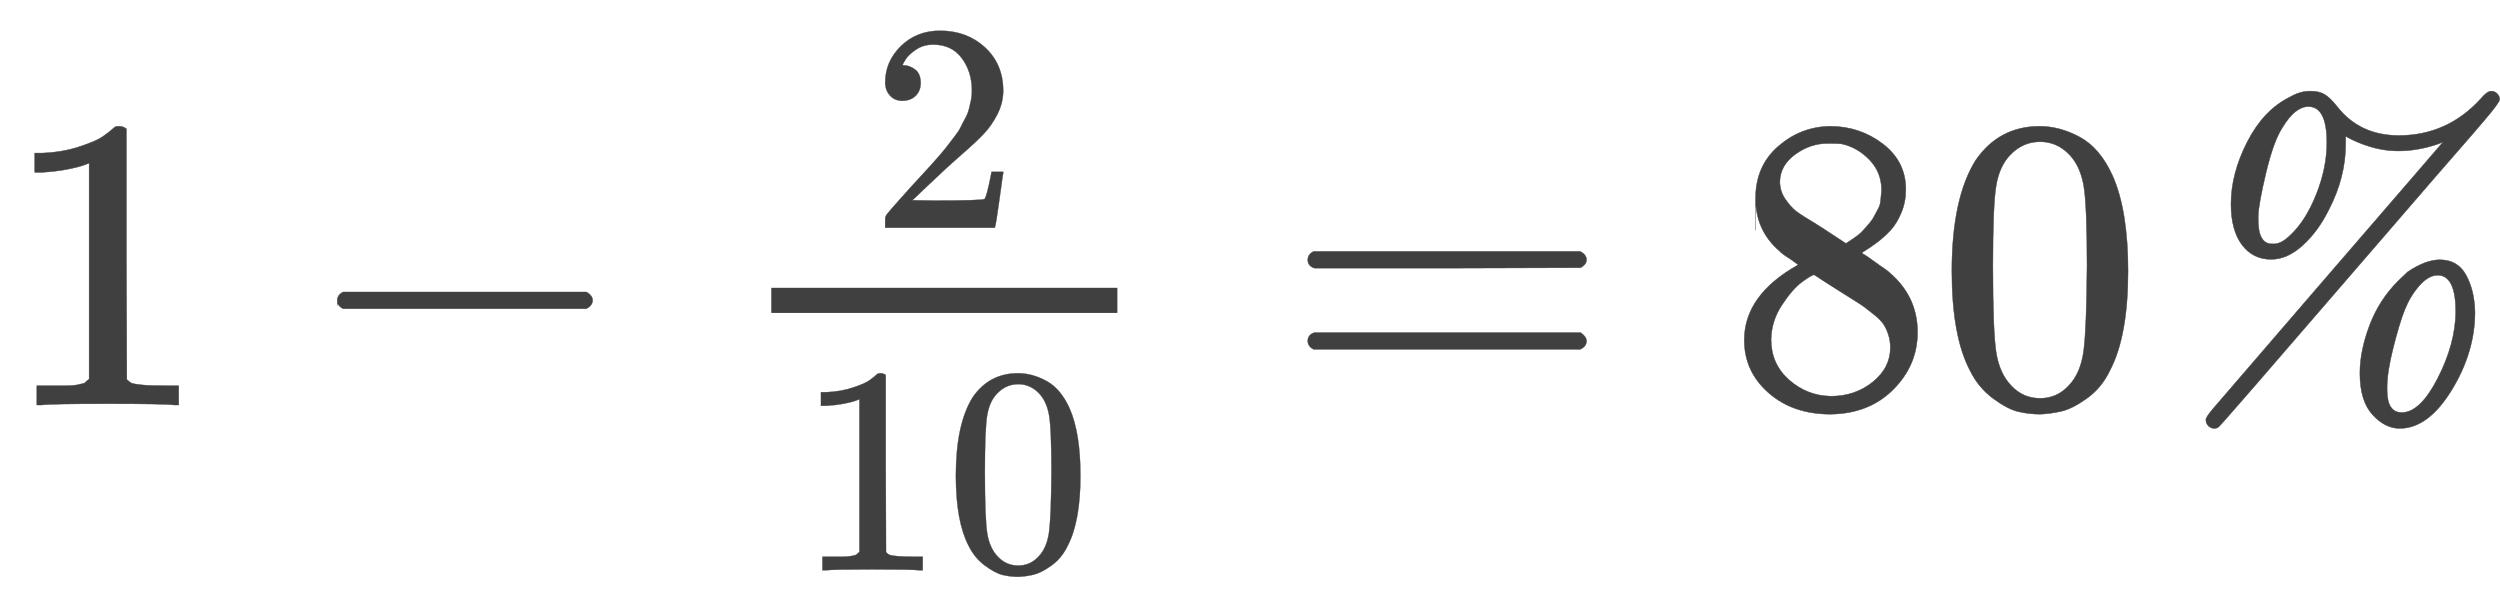
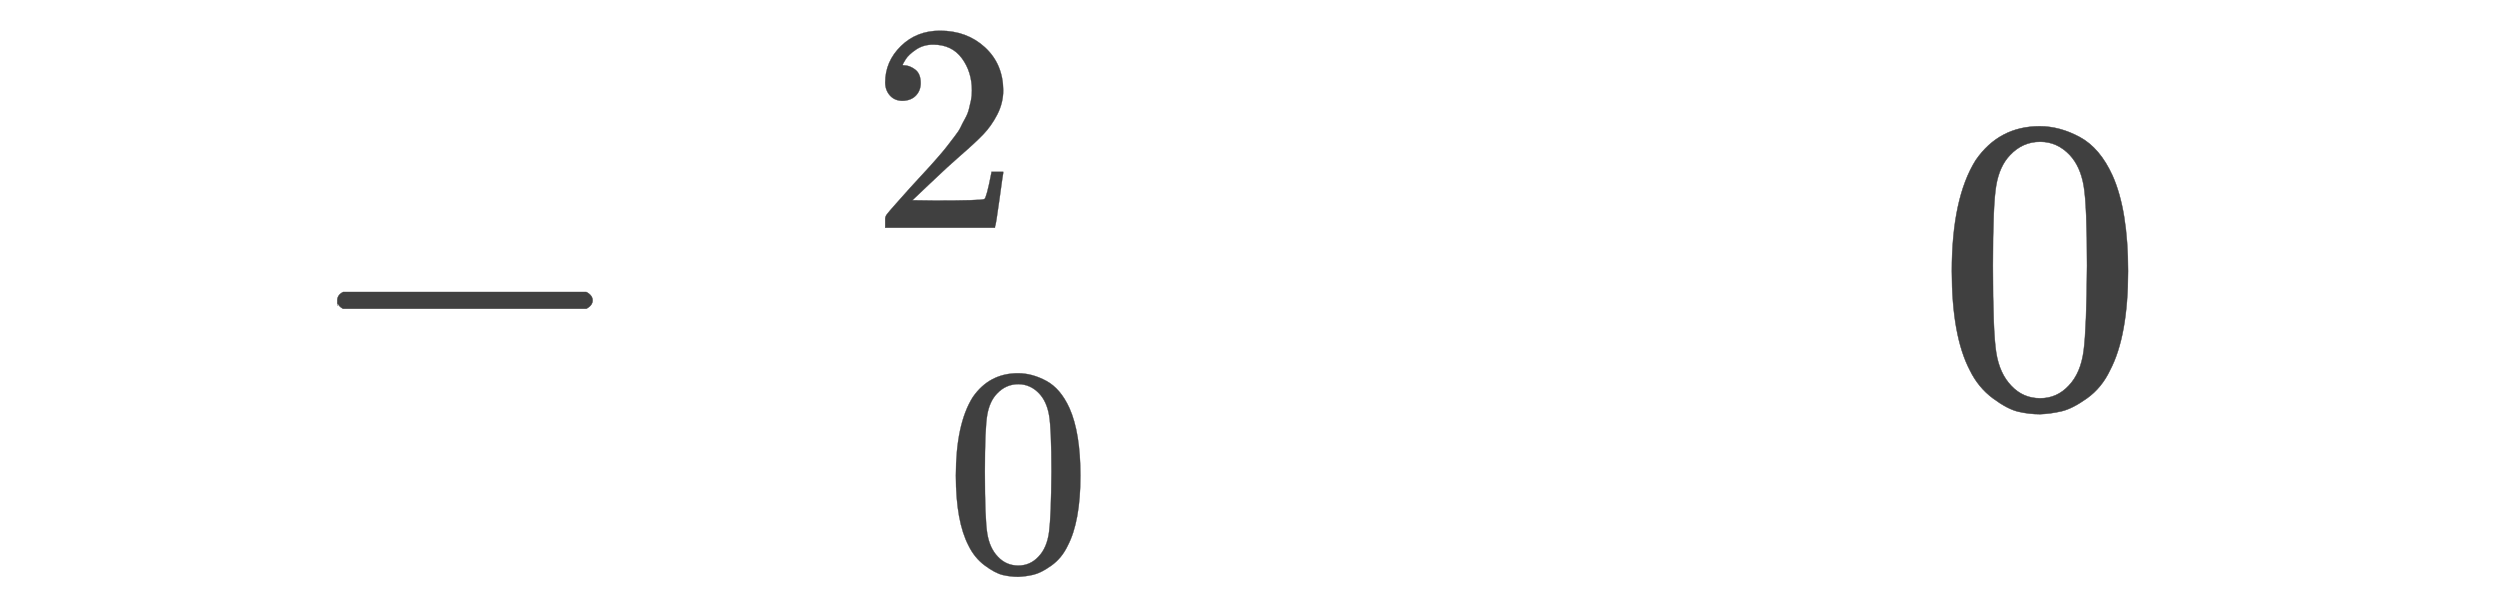
<svg xmlns="http://www.w3.org/2000/svg" xmlns:xlink="http://www.w3.org/1999/xlink" role="img" aria-hidden="true" style="vertical-align: -1.12ex;font-size: 12pt;font-family: Arial;color: #404040;" viewBox="0 -967.7 5973.8 1452.6" focusable="false" width="13.875ex" height="3.374ex">
  <defs id="MathJax_SVG_glyphs">
-     <path id="MJMAIN-31" stroke-width="1" d="M 213 578 L 200 573 Q 186 568 160 563 T 102 556 H 83 V 602 H 102 Q 149 604 189 617 T 245 641 T 273 663 Q 275 666 285 666 Q 294 666 302 660 V 361 L 303 61 Q 310 54 315 52 T 339 48 T 401 46 H 427 V 0 H 416 Q 395 3 257 3 Q 121 3 100 0 H 88 V 46 H 114 Q 136 46 152 46 T 177 47 T 193 50 T 201 52 T 207 57 T 213 61 V 578 Z" />
    <path id="MJMAIN-2212" stroke-width="1" d="M 84 237 T 84 250 T 98 270 H 679 Q 694 262 694 250 T 679 230 H 98 Q 84 237 84 250 Z" />
    <path id="MJMAIN-32" stroke-width="1" d="M 109 429 Q 82 429 66 447 T 50 491 Q 50 562 103 614 T 235 666 Q 326 666 387 610 T 449 465 Q 449 422 429 383 T 381 315 T 301 241 Q 265 210 201 149 L 142 93 L 218 92 Q 375 92 385 97 Q 392 99 409 186 V 189 H 449 V 186 Q 448 183 436 95 T 421 3 V 0 H 50 V 19 V 31 Q 50 38 56 46 T 86 81 Q 115 113 136 137 Q 145 147 170 174 T 204 211 T 233 244 T 261 278 T 284 308 T 305 340 T 320 369 T 333 401 T 340 431 T 343 464 Q 343 527 309 573 T 212 619 Q 179 619 154 602 T 119 569 T 109 550 Q 109 549 114 549 Q 132 549 151 535 T 170 489 Q 170 464 154 447 T 109 429 Z" />
    <path id="MJMAIN-30" stroke-width="1" d="M 96 585 Q 152 666 249 666 Q 297 666 345 640 T 423 548 Q 460 465 460 320 Q 460 165 417 83 Q 397 41 362 16 T 301 -15 T 250 -22 Q 224 -22 198 -16 T 137 16 T 82 83 Q 39 165 39 320 Q 39 494 96 585 Z M 321 597 Q 291 629 250 629 Q 208 629 178 597 Q 153 571 145 525 T 137 333 Q 137 175 145 125 T 181 46 Q 209 16 250 16 Q 290 16 318 46 Q 347 76 354 130 T 362 333 Q 362 478 354 524 T 321 597 Z" />
-     <path id="MJMAIN-3D" stroke-width="1" d="M 56 347 Q 56 360 70 367 H 707 Q 722 359 722 347 Q 722 336 708 328 L 390 327 H 72 Q 56 332 56 347 Z M 56 153 Q 56 168 72 173 H 708 Q 722 163 722 153 Q 722 140 707 133 H 70 Q 56 140 56 153 Z" />
-     <path id="MJMAIN-38" stroke-width="1" d="M 70 417 T 70 494 T 124 618 T 248 666 Q 319 666 374 624 T 429 515 Q 429 485 418 459 T 392 417 T 361 389 T 335 371 T 324 363 L 338 354 Q 352 344 366 334 T 382 323 Q 457 264 457 174 Q 457 95 399 37 T 249 -22 Q 159 -22 101 29 T 43 155 Q 43 263 172 335 L 154 348 Q 133 361 127 368 Q 70 417 70 494 Z M 286 386 L 292 390 Q 298 394 301 396 T 311 403 T 323 413 T 334 425 T 345 438 T 355 454 T 364 471 T 369 491 T 371 513 Q 371 556 342 586 T 275 624 Q 268 625 242 625 Q 201 625 165 599 T 128 534 Q 128 511 141 492 T 167 463 T 217 431 Q 224 426 228 424 L 286 386 Z M 250 21 Q 308 21 350 55 T 392 137 Q 392 154 387 169 T 375 194 T 353 216 T 330 234 T 301 253 T 274 270 Q 260 279 244 289 T 218 306 L 210 311 Q 204 311 181 294 T 133 239 T 107 157 Q 107 98 150 60 T 250 21 Z" />
-     <path id="MJMAINI-25" stroke-width="1" d="M 301 348 Q 257 348 231 383 T 205 480 Q 205 553 244 629 T 346 736 Q 370 750 394 750 Q 416 750 429 742 T 458 714 Q 512 644 606 644 Q 722 644 802 732 Q 817 750 827 750 Q 835 750 841 744 T 847 730 Q 847 725 827 700 T 689 540 Q 586 421 512 335 Q 180 -50 176 -52 Q 172 -56 165 -56 Q 157 -56 151 -50 T 145 -35 Q 145 -29 162 -9 T 330 186 Q 392 258 430 302 Q 711 627 711 628 L 701 624 Q 652 607 604 607 Q 551 607 494 634 L 479 642 V 624 Q 479 544 439 467 Q 414 416 377 382 T 301 348 Z M 270 443 Q 270 385 303 385 H 306 H 308 Q 326 385 348 407 Q 384 441 409 504 T 434 627 Q 434 713 390 713 Q 358 713 328 663 Q 307 631 289 556 T 270 451 V 443 Z M 608 -56 Q 573 -56 543 -23 T 513 76 Q 513 129 536 190 T 604 296 L 627 318 Q 670 347 704 347 Q 747 347 767 310 T 788 222 Q 788 126 732 35 T 608 -56 Z M 742 222 Q 742 310 699 310 Q 677 310 655 285 T 620 227 Q 608 197 593 138 T 578 42 V 36 Q 578 -18 613 -18 Q 657 -18 699 64 T 742 222 Z" />
  </defs>
  <g fill="currentColor" stroke="currentColor" stroke-width="0" transform="matrix(1 0 0 -1 0 0)">
    <use x="0" y="0" xlink:href="#MJMAIN-31" />
    <use x="722" y="0" xlink:href="#MJMAIN-2212" />
    <g transform="translate(1501)">
      <g transform="translate(342)">
-         <rect stroke="none" x="0" y="220" width="827" height="60" />
        <use transform="scale(0.707)" x="335" y="599" xlink:href="#MJMAIN-32" />
        <g transform="translate(60 -395)">
          <use transform="scale(0.707)" xlink:href="#MJMAIN-31" />
          <use transform="scale(0.707)" x="500" y="0" xlink:href="#MJMAIN-30" />
        </g>
      </g>
    </g>
    <use x="3069" y="0" xlink:href="#MJMAIN-3D" />
    <g transform="translate(4125)">
      <use xlink:href="#MJMAIN-38" />
      <use x="500" y="0" xlink:href="#MJMAIN-30" />
    </g>
    <use x="5126" y="0" xlink:href="#MJMAINI-25" />
  </g>
</svg>